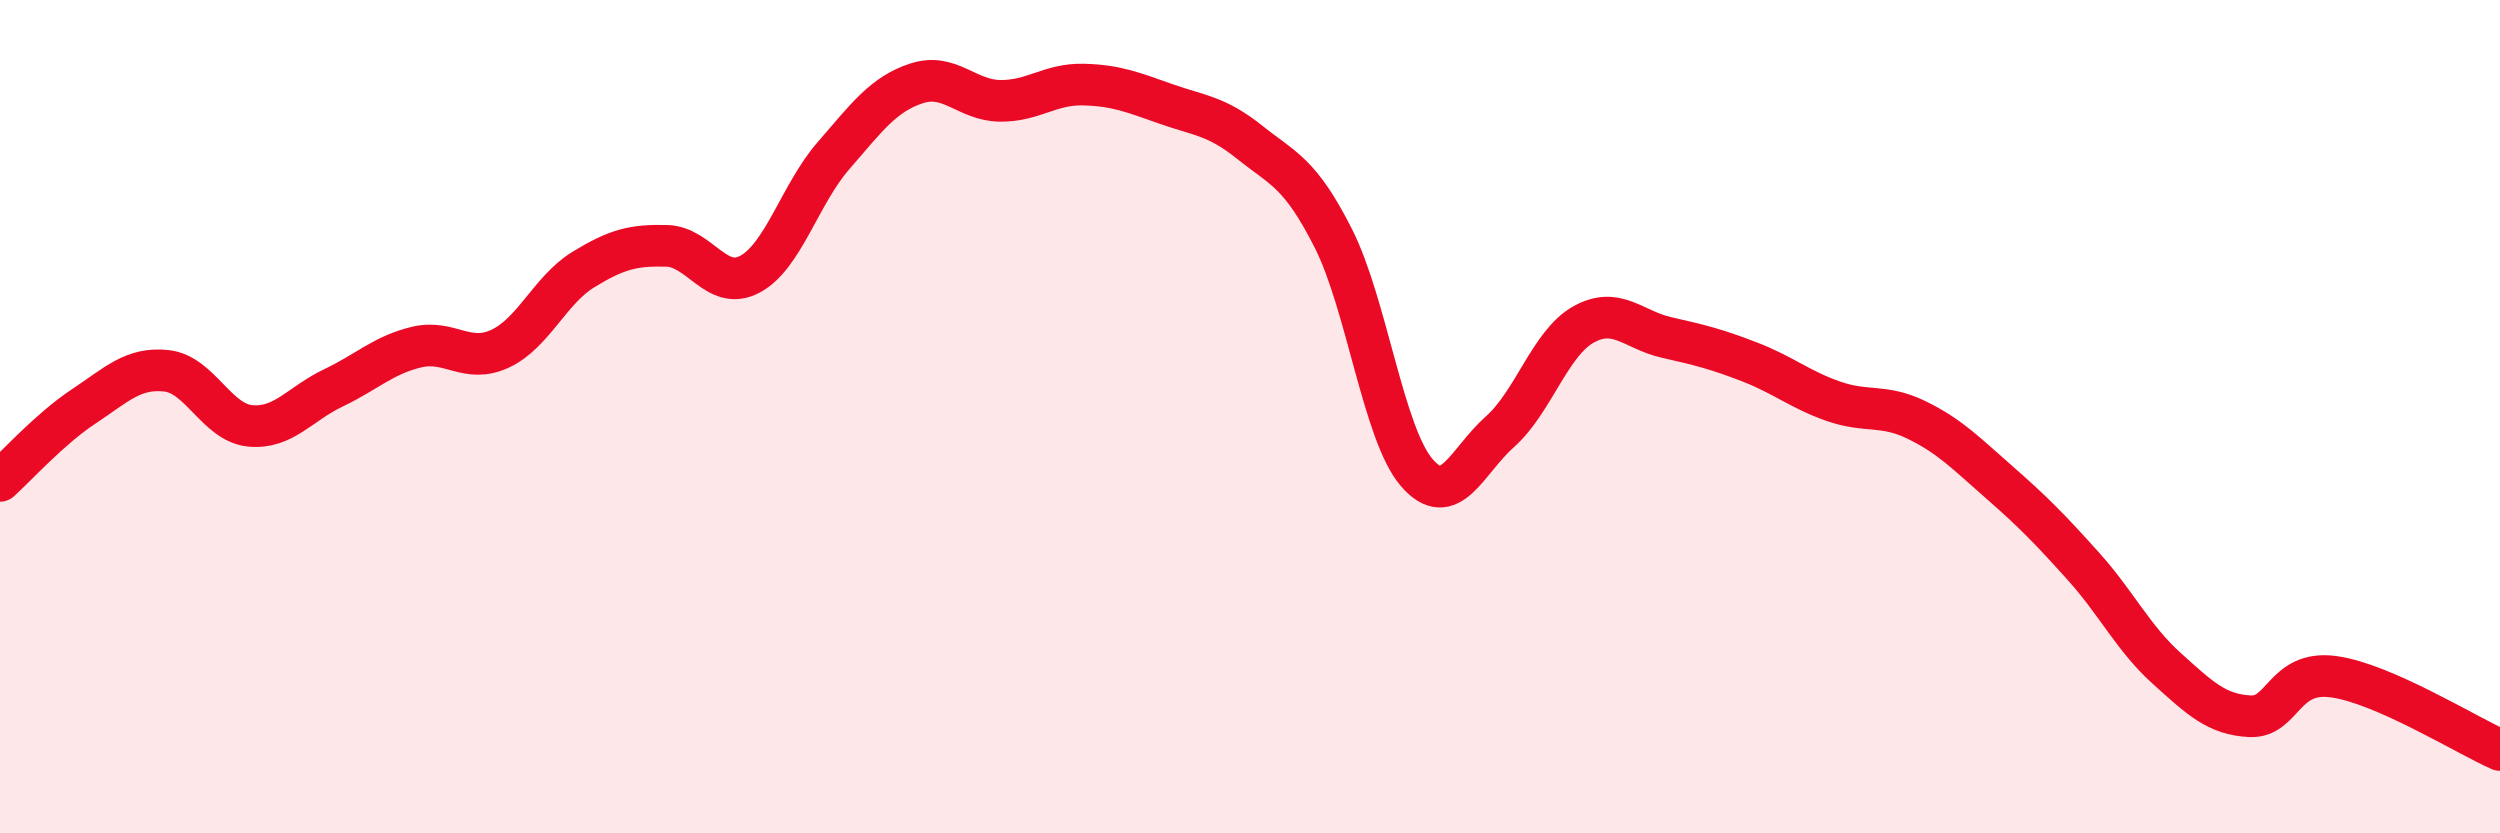
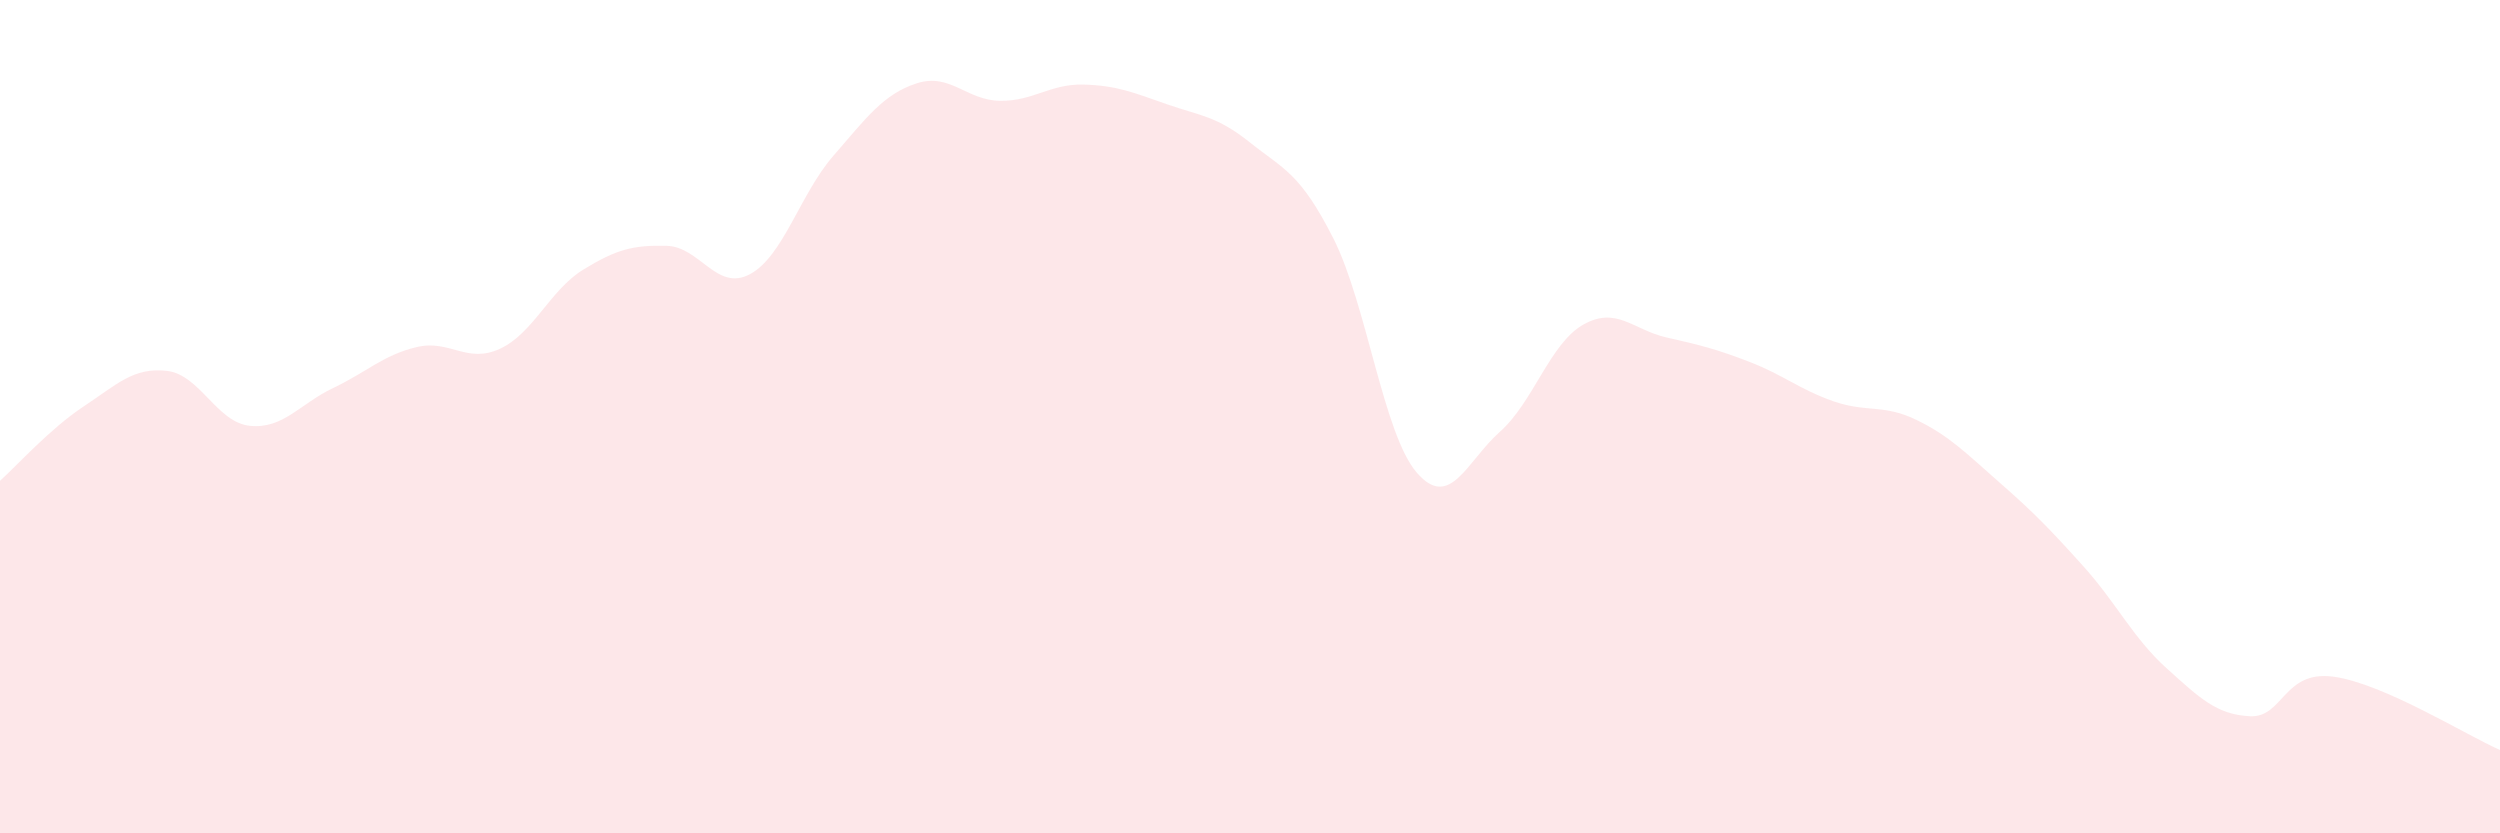
<svg xmlns="http://www.w3.org/2000/svg" width="60" height="20" viewBox="0 0 60 20">
  <path d="M 0,11.54 C 0.4,11.18 1.2,10.29 2,9.76 C 2.8,9.23 3.2,8.81 4,8.9 C 4.8,8.99 5.2,10.14 6,10.22 C 6.8,10.3 7.2,9.69 8,9.31 C 8.8,8.93 9.2,8.52 10,8.33 C 10.8,8.14 11.2,8.74 12,8.37 C 12.8,8 13.2,6.96 14,6.47 C 14.8,5.98 15.2,5.88 16,5.9 C 16.8,5.92 17.2,7.01 18,6.58 C 18.8,6.15 19.2,4.66 20,3.74 C 20.8,2.82 21.2,2.26 22,2 C 22.8,1.74 23.2,2.41 24,2.42 C 24.8,2.43 25.2,2.01 26,2.03 C 26.8,2.05 27.2,2.22 28,2.5 C 28.8,2.78 29.2,2.78 30,3.42 C 30.8,4.06 31.2,4.14 32,5.72 C 32.8,7.3 33.2,10.41 34,11.34 C 34.8,12.27 35.2,11.07 36,10.36 C 36.8,9.65 37.2,8.24 38,7.79 C 38.8,7.34 39.2,7.92 40,8.1 C 40.8,8.28 41.2,8.38 42,8.69 C 42.8,9 43.2,9.35 44,9.63 C 44.8,9.91 45.2,9.69 46,10.08 C 46.8,10.47 47.2,10.89 48,11.59 C 48.8,12.29 49.2,12.7 50,13.59 C 50.8,14.48 51.2,15.32 52,16.04 C 52.8,16.76 53.2,17.15 54,17.19 C 54.8,17.23 54.8,16.08 56,16.24 C 57.2,16.4 59.2,17.65 60,18L60 20L0 20Z" fill="#EB0A25" opacity="0.1" stroke-linecap="round" stroke-linejoin="round" />
-   <path d="M 0,11.54 C 0.4,11.18 1.2,10.29 2,9.76 C 2.8,9.23 3.2,8.81 4,8.9 C 4.8,8.99 5.2,10.14 6,10.22 C 6.8,10.3 7.2,9.69 8,9.31 C 8.8,8.93 9.2,8.52 10,8.33 C 10.8,8.14 11.2,8.74 12,8.37 C 12.8,8 13.2,6.96 14,6.47 C 14.8,5.98 15.2,5.88 16,5.9 C 16.8,5.92 17.2,7.01 18,6.58 C 18.8,6.15 19.2,4.66 20,3.74 C 20.8,2.82 21.2,2.26 22,2 C 22.8,1.74 23.2,2.41 24,2.42 C 24.8,2.43 25.2,2.01 26,2.03 C 26.8,2.05 27.2,2.22 28,2.5 C 28.8,2.78 29.2,2.78 30,3.42 C 30.8,4.06 31.2,4.14 32,5.72 C 32.8,7.3 33.2,10.41 34,11.34 C 34.8,12.27 35.2,11.07 36,10.36 C 36.8,9.65 37.2,8.24 38,7.79 C 38.8,7.34 39.2,7.92 40,8.1 C 40.8,8.28 41.2,8.38 42,8.69 C 42.8,9 43.2,9.35 44,9.63 C 44.8,9.91 45.2,9.69 46,10.08 C 46.8,10.47 47.2,10.89 48,11.59 C 48.8,12.29 49.2,12.7 50,13.59 C 50.8,14.48 51.2,15.32 52,16.04 C 52.8,16.76 53.2,17.15 54,17.19 C 54.8,17.23 54.8,16.08 56,16.24 C 57.2,16.4 59.2,17.65 60,18" stroke="#EB0A25" stroke-width="1" fill="none" stroke-linecap="round" stroke-linejoin="round" />
</svg>